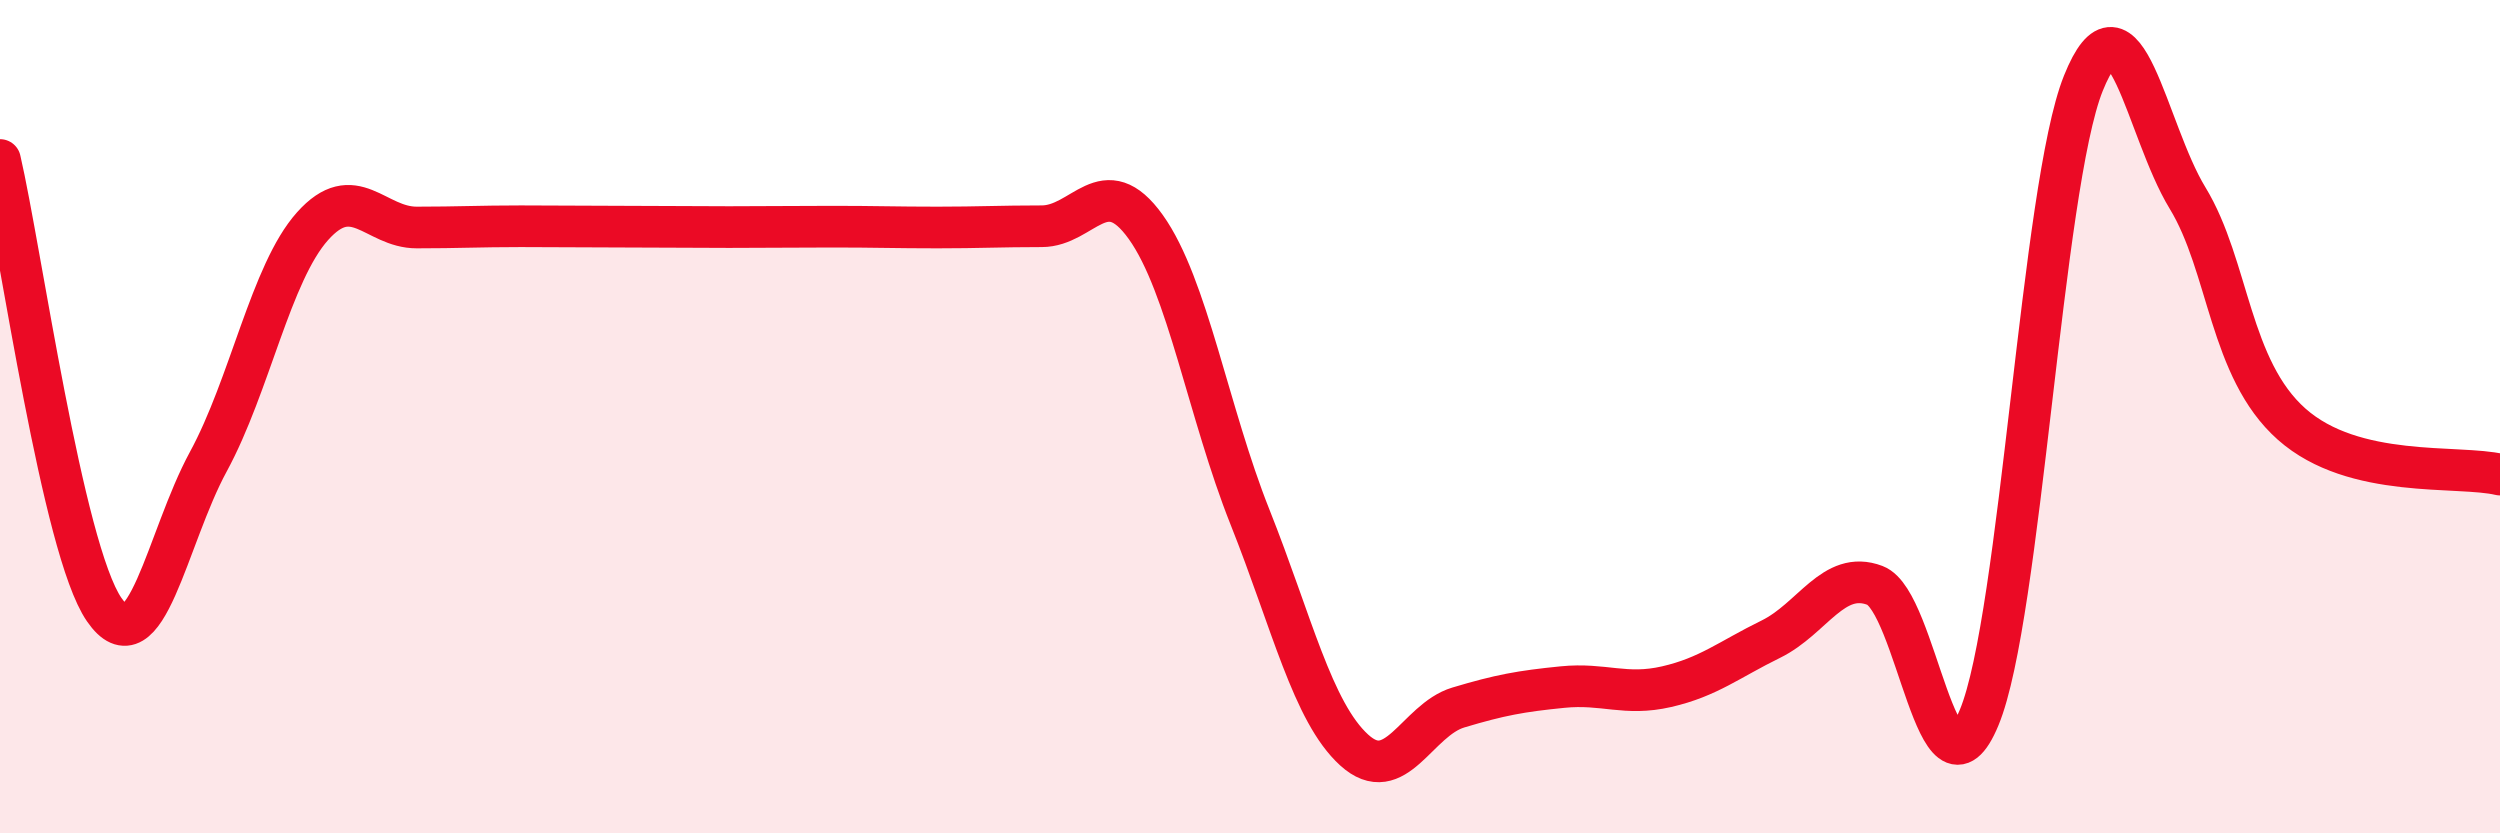
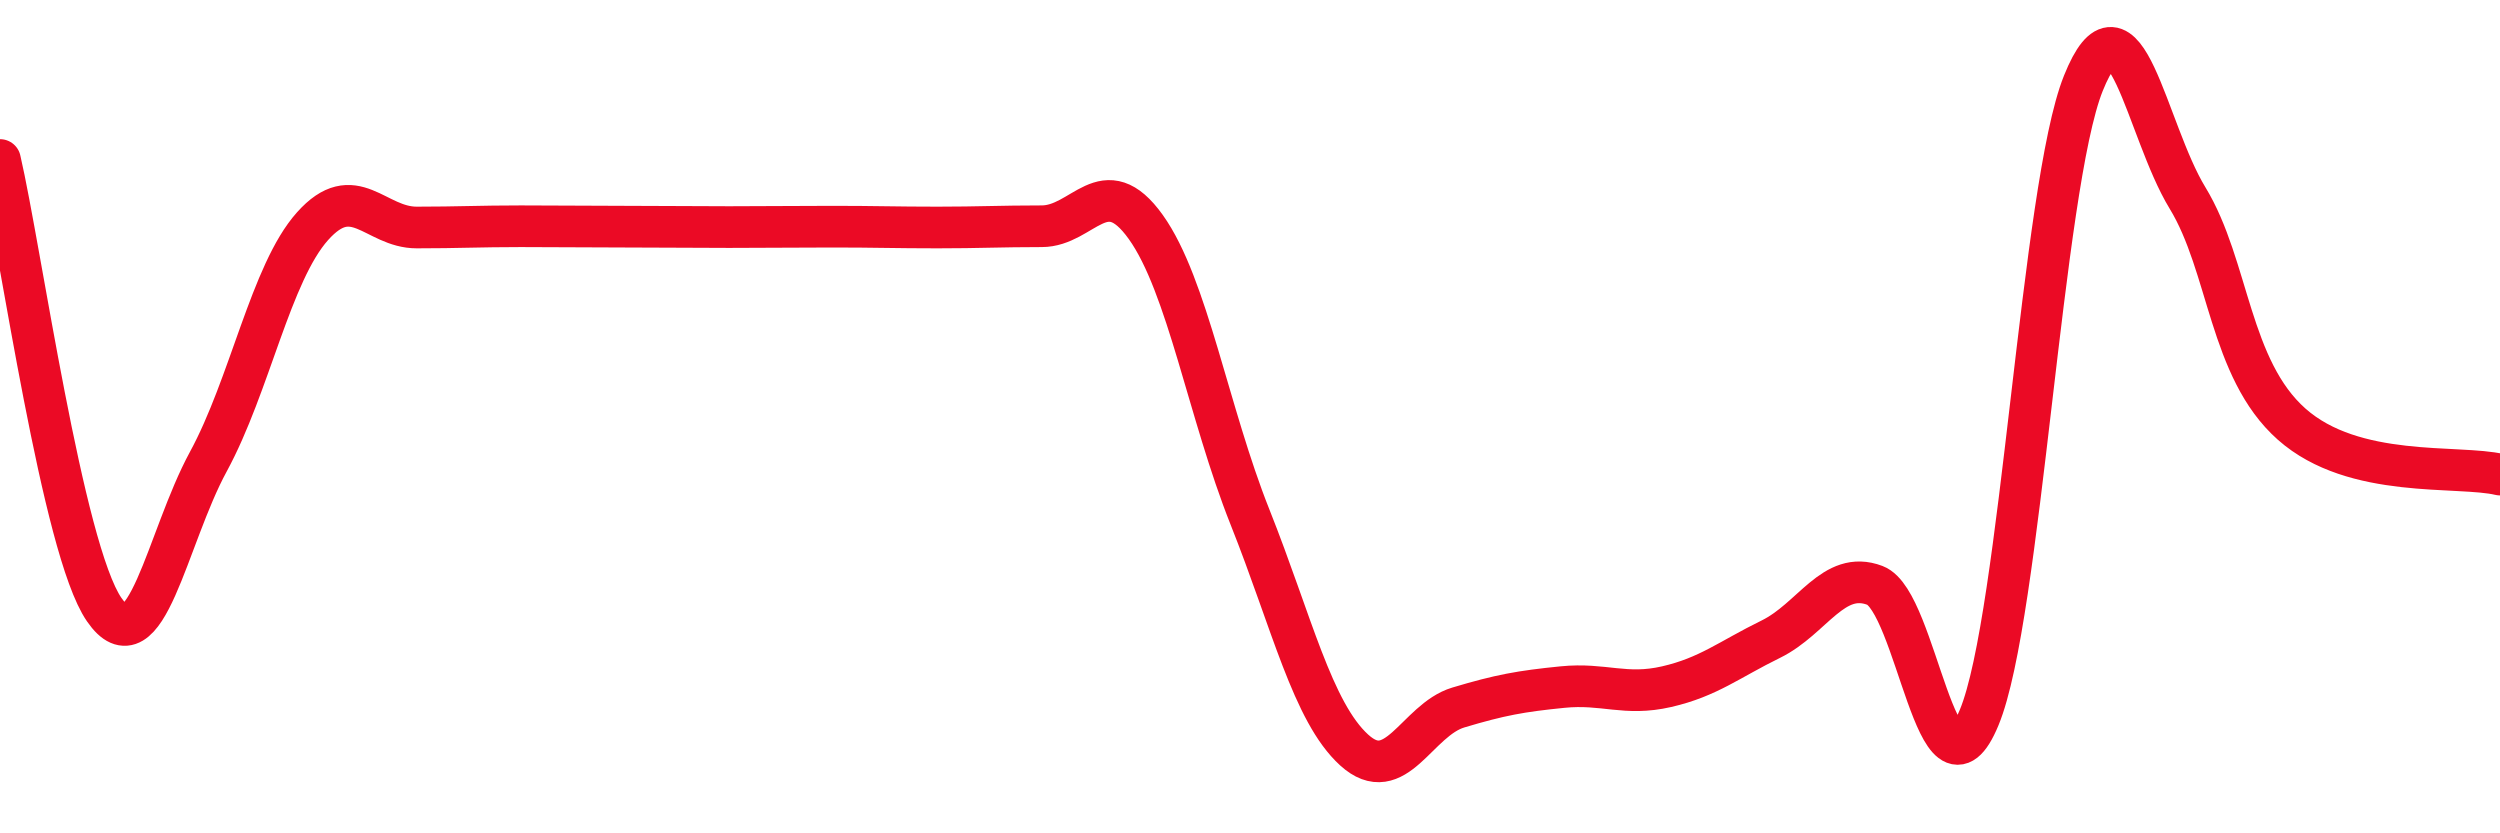
<svg xmlns="http://www.w3.org/2000/svg" width="60" height="20" viewBox="0 0 60 20">
-   <path d="M 0,3.84 C 0.5,6 1.5,13.18 2.5,14.63 C 3.5,16.08 4,12.92 5,11.08 C 6,9.24 6.5,6.55 7.5,5.43 C 8.5,4.31 9,5.46 10,5.46 C 11,5.46 11.5,5.43 12.5,5.43 C 13.5,5.43 14,5.44 15,5.44 C 16,5.44 16.5,5.45 17.5,5.45 C 18.5,5.45 19,5.44 20,5.44 C 21,5.44 21.5,5.46 22.5,5.46 C 23.5,5.46 24,5.43 25,5.43 C 26,5.43 26.5,4.05 27.5,5.45 C 28.5,6.85 29,9.9 30,12.41 C 31,14.92 31.5,17.09 32.5,18 C 33.5,18.91 34,17.28 35,16.98 C 36,16.68 36.5,16.59 37.5,16.49 C 38.5,16.39 39,16.71 40,16.48 C 41,16.25 41.5,15.83 42.5,15.34 C 43.5,14.85 44,13.67 45,14.05 C 46,14.43 46.5,19.63 47.5,17.22 C 48.5,14.81 49,4.49 50,2 C 51,-0.49 51.5,3.11 52.5,4.75 C 53.5,6.39 53.5,8.85 55,10.18 C 56.5,11.51 59,11.15 60,11.39L60 20L0 20Z" fill="#EB0A25" opacity="0.1" stroke-linecap="round" stroke-linejoin="round" />
  <path d="M 0,3.84 C 0.5,6 1.5,13.18 2.5,14.63 C 3.5,16.08 4,12.92 5,11.08 C 6,9.24 6.5,6.55 7.5,5.43 C 8.5,4.31 9,5.46 10,5.46 C 11,5.46 11.5,5.43 12.5,5.43 C 13.5,5.43 14,5.44 15,5.44 C 16,5.44 16.5,5.45 17.5,5.45 C 18.5,5.45 19,5.44 20,5.44 C 21,5.44 21.5,5.46 22.5,5.46 C 23.5,5.46 24,5.43 25,5.43 C 26,5.43 26.5,4.05 27.5,5.45 C 28.5,6.85 29,9.9 30,12.41 C 31,14.92 31.5,17.09 32.5,18 C 33.5,18.91 34,17.28 35,16.98 C 36,16.68 36.5,16.59 37.5,16.49 C 38.5,16.39 39,16.71 40,16.48 C 41,16.25 41.5,15.83 42.5,15.34 C 43.5,14.85 44,13.67 45,14.05 C 46,14.43 46.5,19.63 47.5,17.22 C 48.5,14.81 49,4.49 50,2 C 51,-0.49 51.5,3.11 52.5,4.75 C 53.5,6.39 53.5,8.85 55,10.18 C 56.5,11.51 59,11.15 60,11.39" stroke="#EB0A25" stroke-width="1" fill="none" stroke-linecap="round" stroke-linejoin="round" />
</svg>